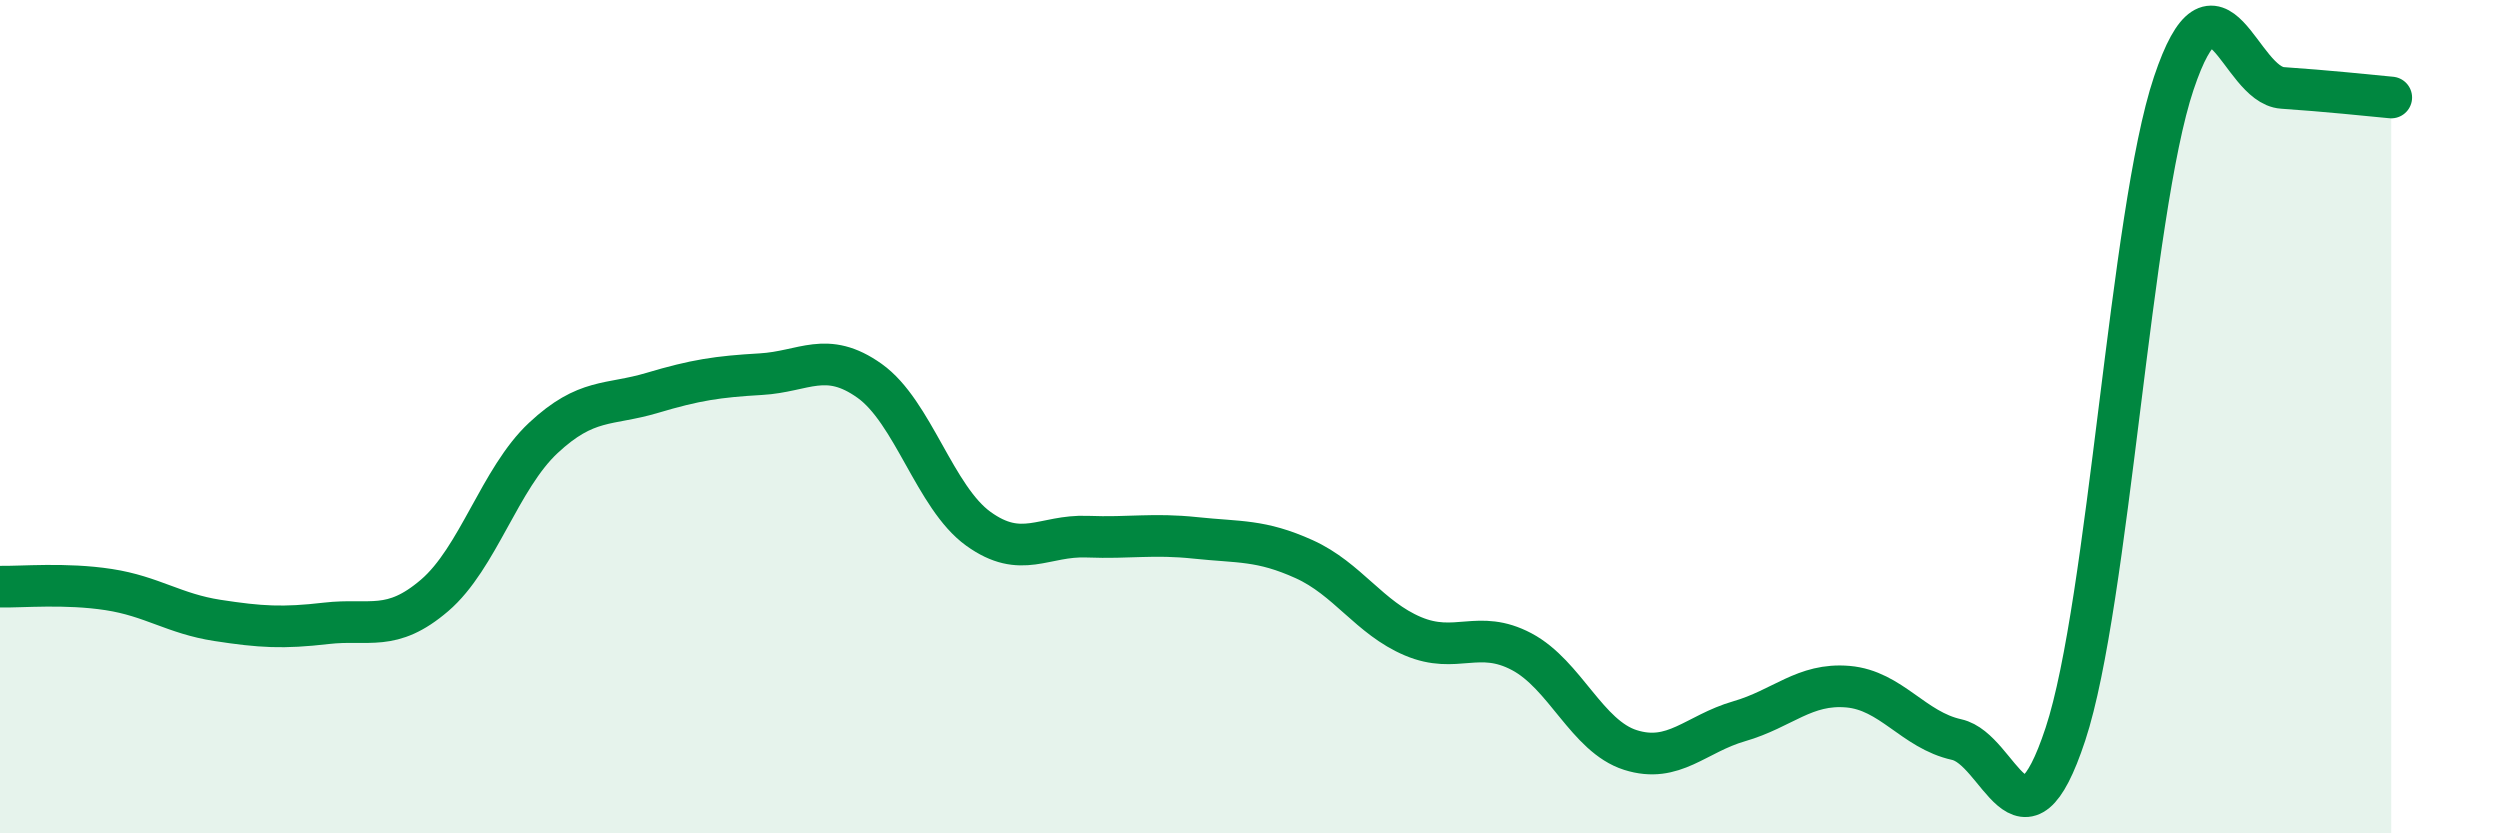
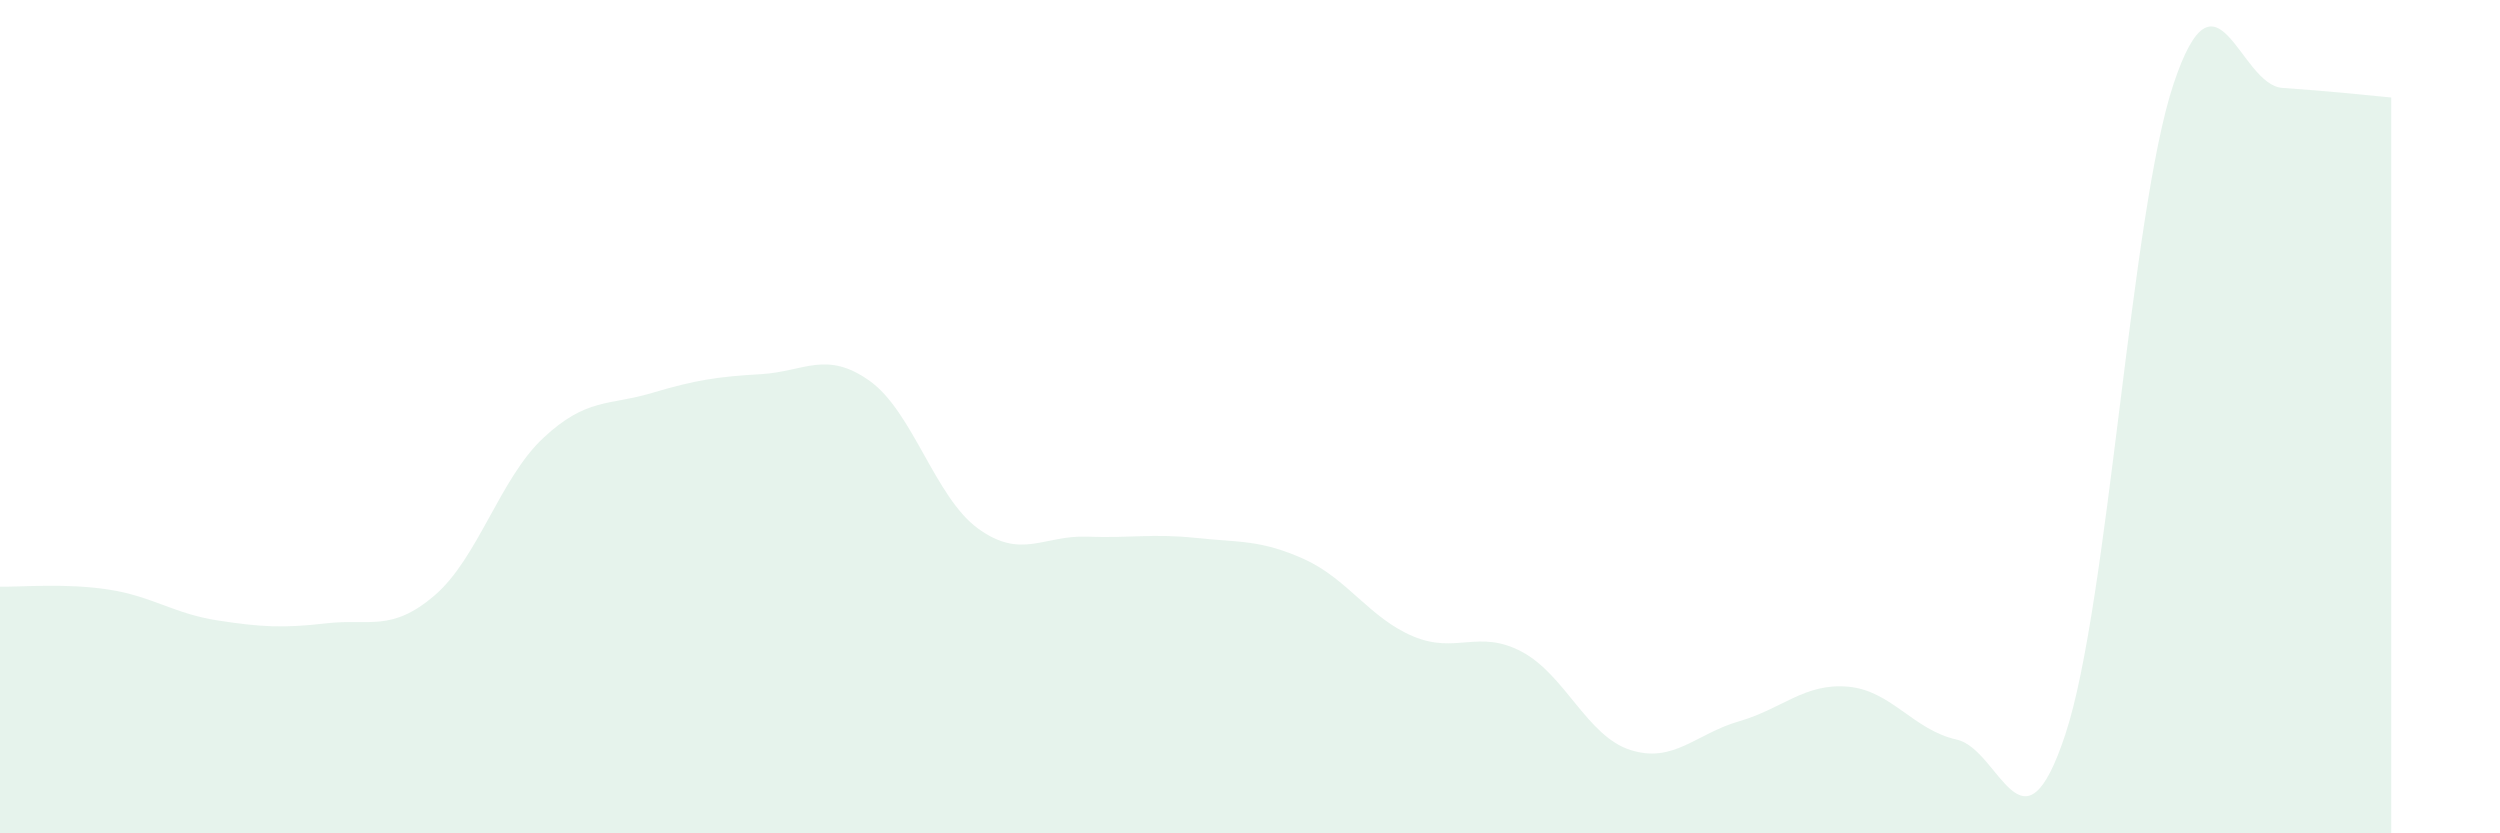
<svg xmlns="http://www.w3.org/2000/svg" width="60" height="20" viewBox="0 0 60 20">
  <path d="M 0,14.08 C 0.52,14.09 1.57,13.99 2.61,14.15 C 3.65,14.31 4.18,14.73 5.22,14.89 C 6.26,15.05 6.79,15.08 7.83,14.96 C 8.87,14.84 9.39,15.18 10.43,14.29 C 11.47,13.4 12,11.48 13.04,10.51 C 14.08,9.54 14.61,9.74 15.65,9.43 C 16.69,9.12 17.22,9.04 18.26,8.98 C 19.3,8.92 19.83,8.4 20.87,9.14 C 21.91,9.88 22.44,11.94 23.48,12.69 C 24.52,13.44 25.05,12.84 26.09,12.88 C 27.13,12.92 27.66,12.8 28.7,12.91 C 29.74,13.02 30.26,12.95 31.3,13.42 C 32.34,13.89 32.87,14.83 33.91,15.27 C 34.95,15.71 35.48,15.09 36.52,15.64 C 37.56,16.19 38.09,17.67 39.13,18 C 40.17,18.33 40.7,17.61 41.74,17.31 C 42.78,17.01 43.31,16.39 44.35,16.48 C 45.39,16.57 45.92,17.52 46.96,17.75 C 48,17.98 48.53,20.77 49.57,17.62 C 50.61,14.47 51.13,5.1 52.17,2 C 53.21,-1.1 53.74,2.04 54.78,2.11 C 55.82,2.18 56.87,2.29 57.39,2.34L57.39 20L0 20Z" fill="#008740" opacity="0.1" stroke-linecap="round" stroke-linejoin="round" />
-   <path d="M 0,14.08 C 0.52,14.09 1.57,13.99 2.61,14.15 C 3.65,14.31 4.18,14.73 5.22,14.89 C 6.26,15.05 6.79,15.08 7.83,14.96 C 8.87,14.84 9.39,15.18 10.43,14.29 C 11.47,13.4 12,11.48 13.04,10.51 C 14.08,9.54 14.61,9.74 15.65,9.43 C 16.69,9.12 17.22,9.04 18.26,8.98 C 19.3,8.92 19.83,8.4 20.87,9.14 C 21.91,9.88 22.44,11.94 23.48,12.69 C 24.52,13.44 25.05,12.84 26.09,12.88 C 27.13,12.92 27.66,12.8 28.7,12.91 C 29.74,13.02 30.26,12.95 31.3,13.42 C 32.34,13.89 32.87,14.83 33.91,15.27 C 34.95,15.71 35.48,15.09 36.52,15.64 C 37.56,16.19 38.09,17.67 39.13,18 C 40.17,18.33 40.7,17.61 41.74,17.31 C 42.78,17.01 43.31,16.39 44.35,16.48 C 45.39,16.57 45.92,17.52 46.96,17.75 C 48,17.98 48.53,20.77 49.57,17.62 C 50.61,14.47 51.13,5.1 52.17,2 C 53.21,-1.1 53.74,2.04 54.78,2.11 C 55.82,2.18 56.87,2.29 57.39,2.34" stroke="#008740" stroke-width="1" fill="none" stroke-linecap="round" stroke-linejoin="round" />
</svg>